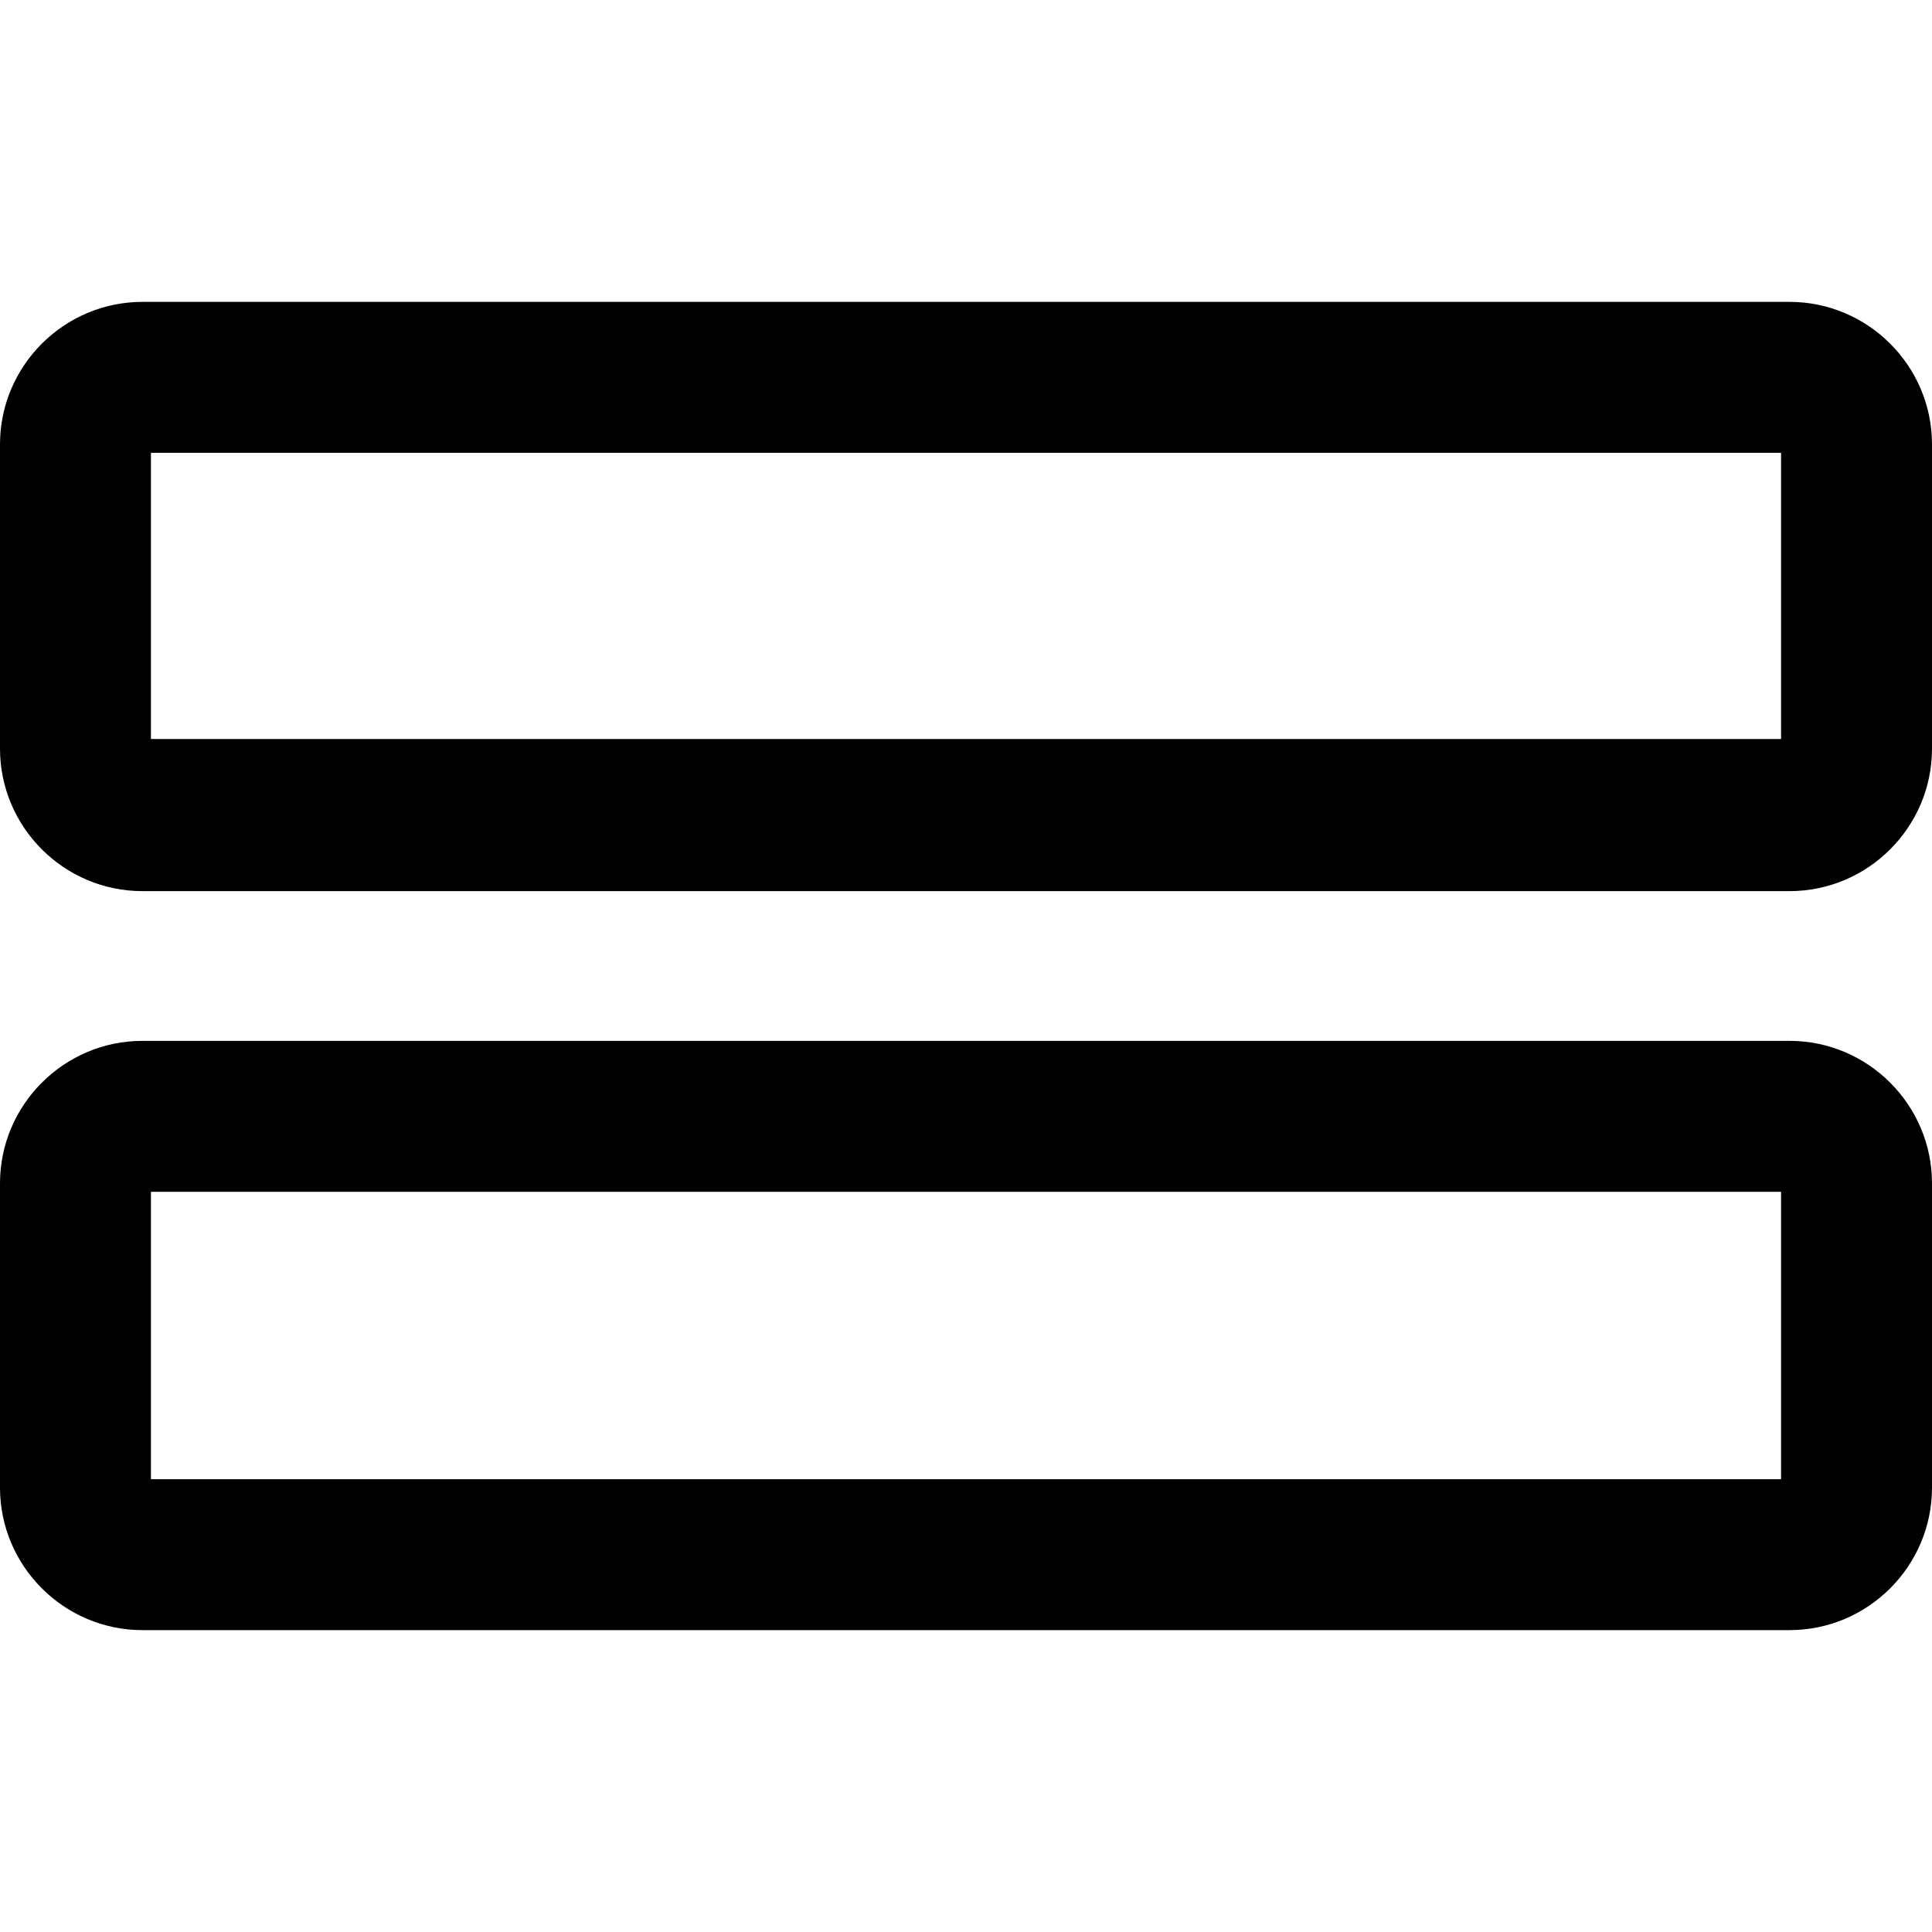
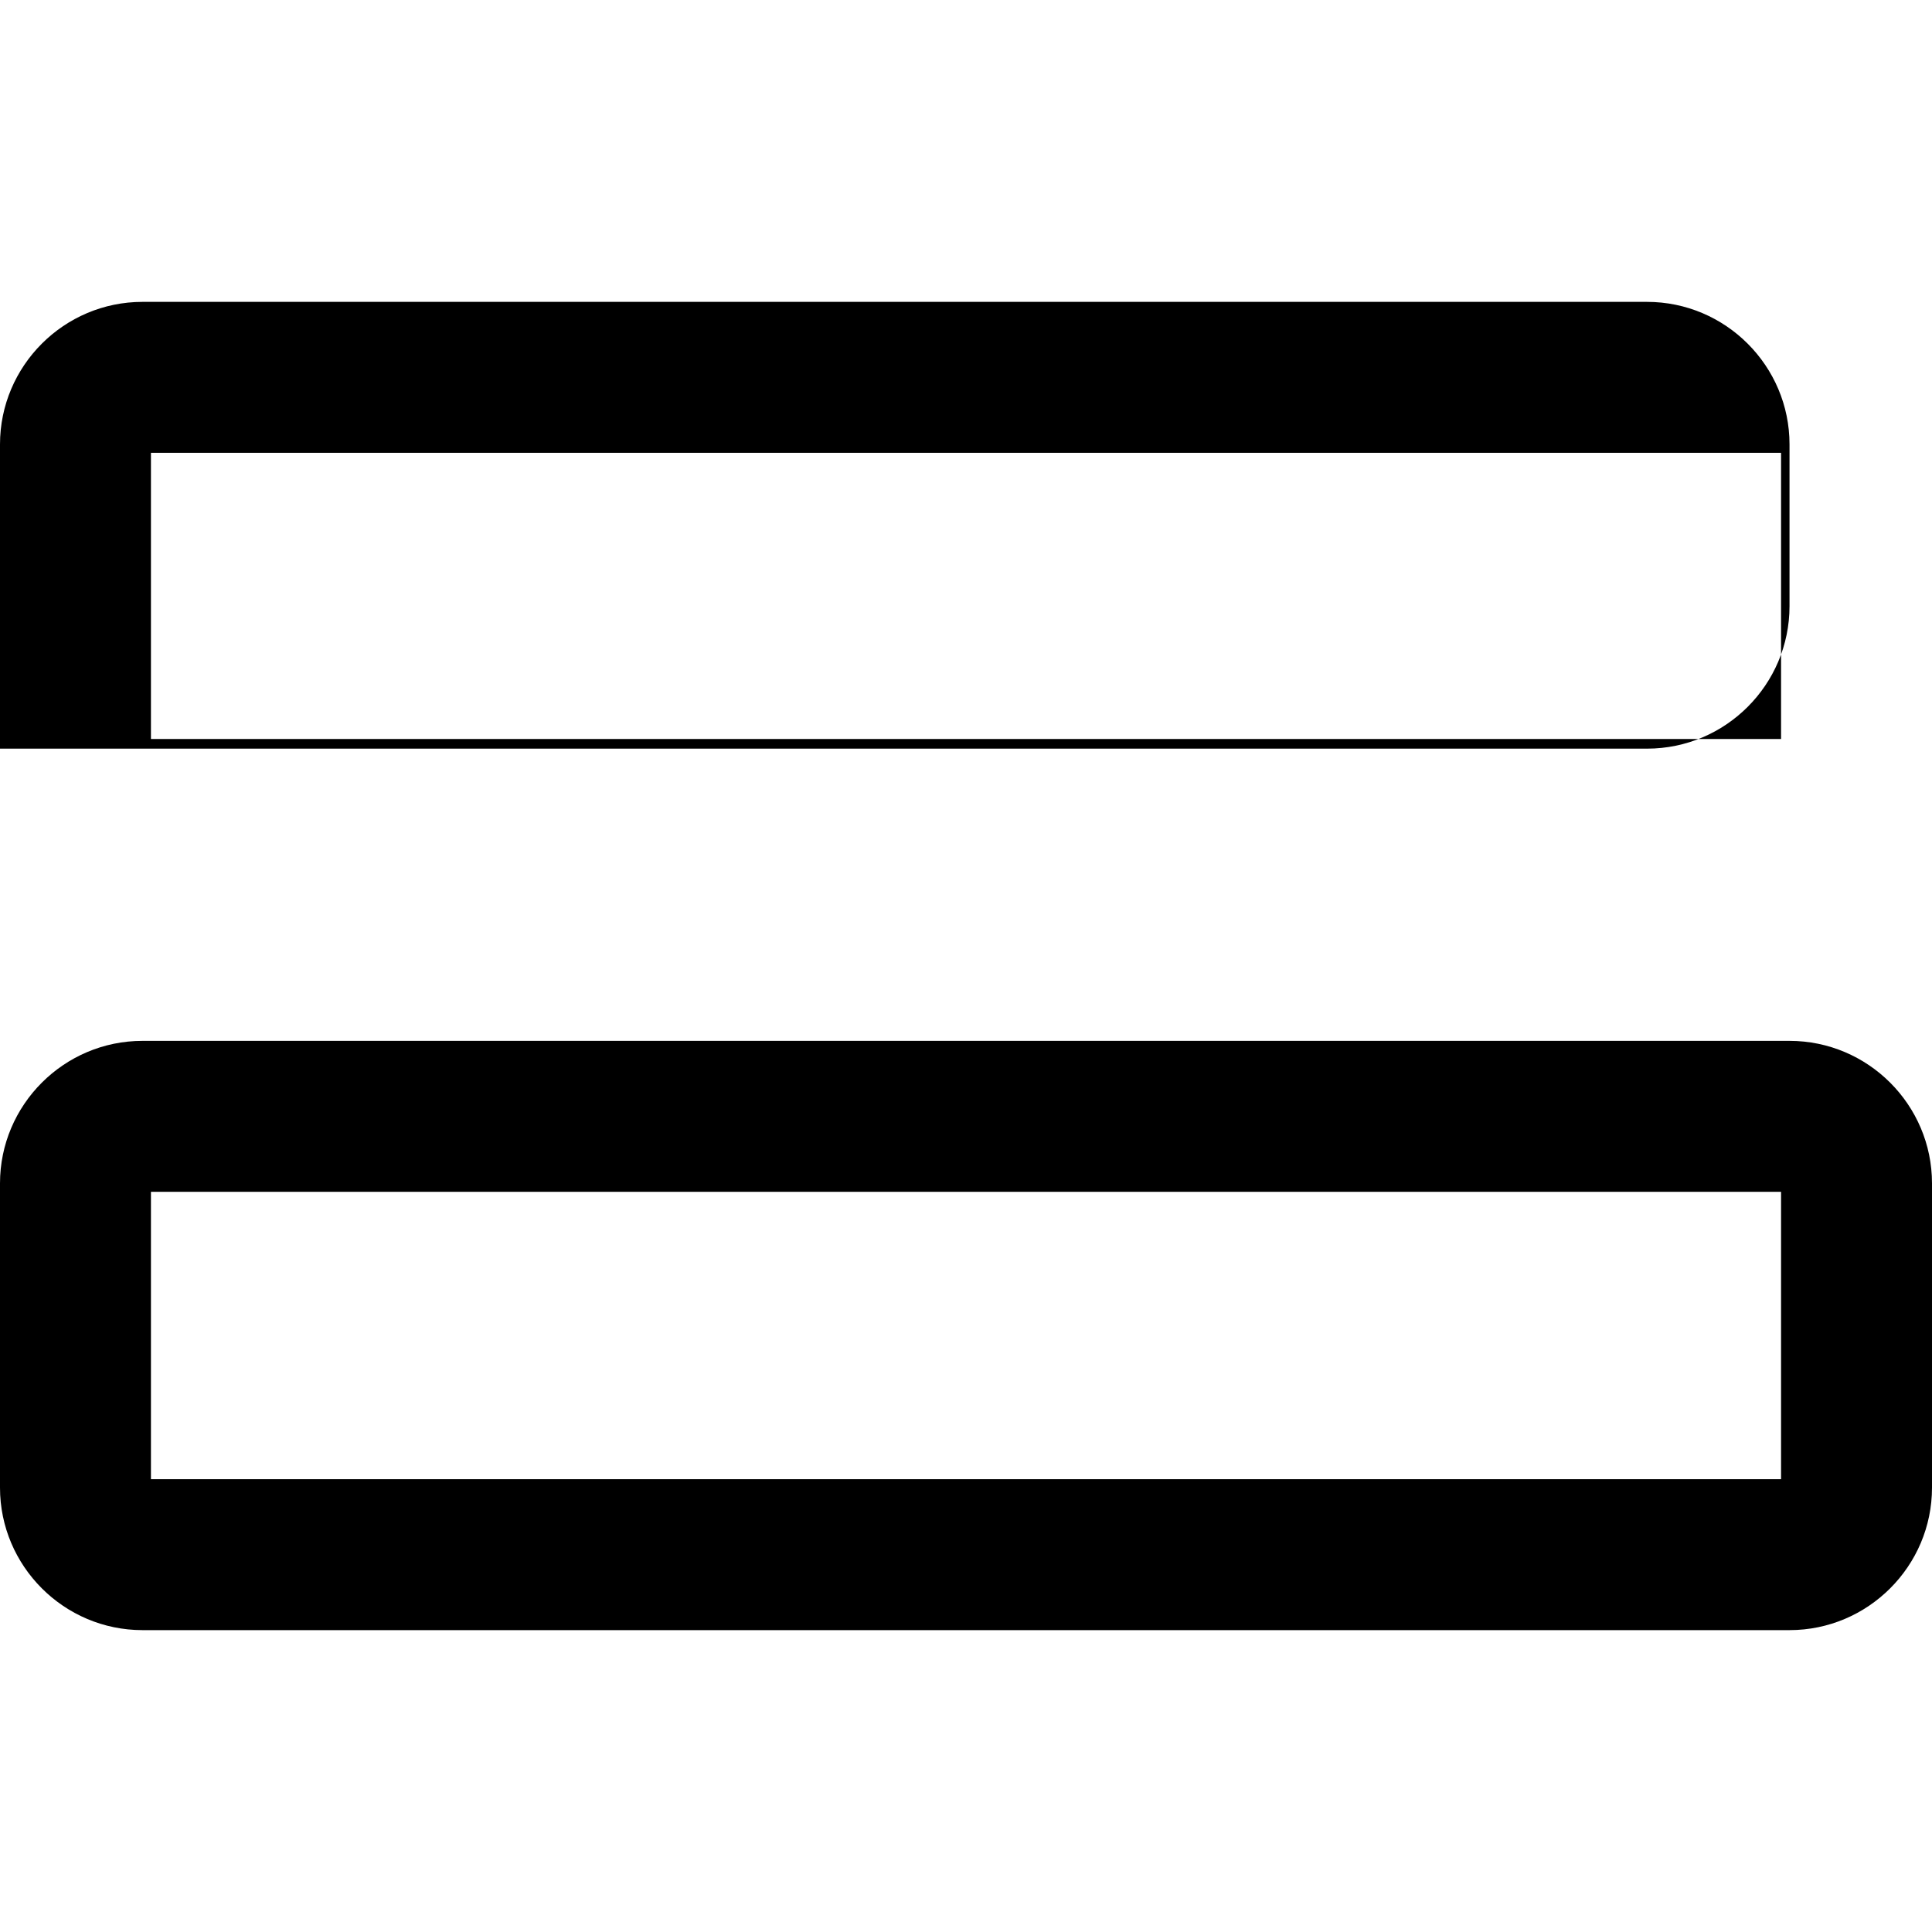
<svg xmlns="http://www.w3.org/2000/svg" fill="#000000" width="800px" height="800px" viewBox="0 0 16 16">
-   <path d="M14.82 2.5H1.18C.53 2.5 0 3.03 0 3.68V6.2c0 .65.53 1.18 1.18 1.18h13.64c.65 0 1.18-.53 1.18-1.18V3.68c0-.65-.53-1.18-1.18-1.18zm-.07 3.62H1.25V3.75h13.5v2.37zm.07 2.5H1.18C.53 8.62 0 9.15 0 9.8v2.52c0 .65.53 1.18 1.18 1.18h13.64c.65 0 1.18-.53 1.18-1.18V9.8c0-.65-.53-1.18-1.18-1.18zm-.07 3.63H1.25V9.87h13.5v2.38z" />
+   <path d="M14.82 2.5H1.18C.53 2.5 0 3.03 0 3.68V6.2h13.64c.65 0 1.18-.53 1.18-1.18V3.68c0-.65-.53-1.18-1.18-1.18zm-.07 3.62H1.25V3.75h13.5v2.37zm.07 2.5H1.18C.53 8.62 0 9.15 0 9.8v2.52c0 .65.53 1.18 1.18 1.18h13.64c.65 0 1.18-.53 1.18-1.18V9.8c0-.65-.53-1.18-1.18-1.18zm-.07 3.63H1.25V9.87h13.5v2.38z" />
</svg>